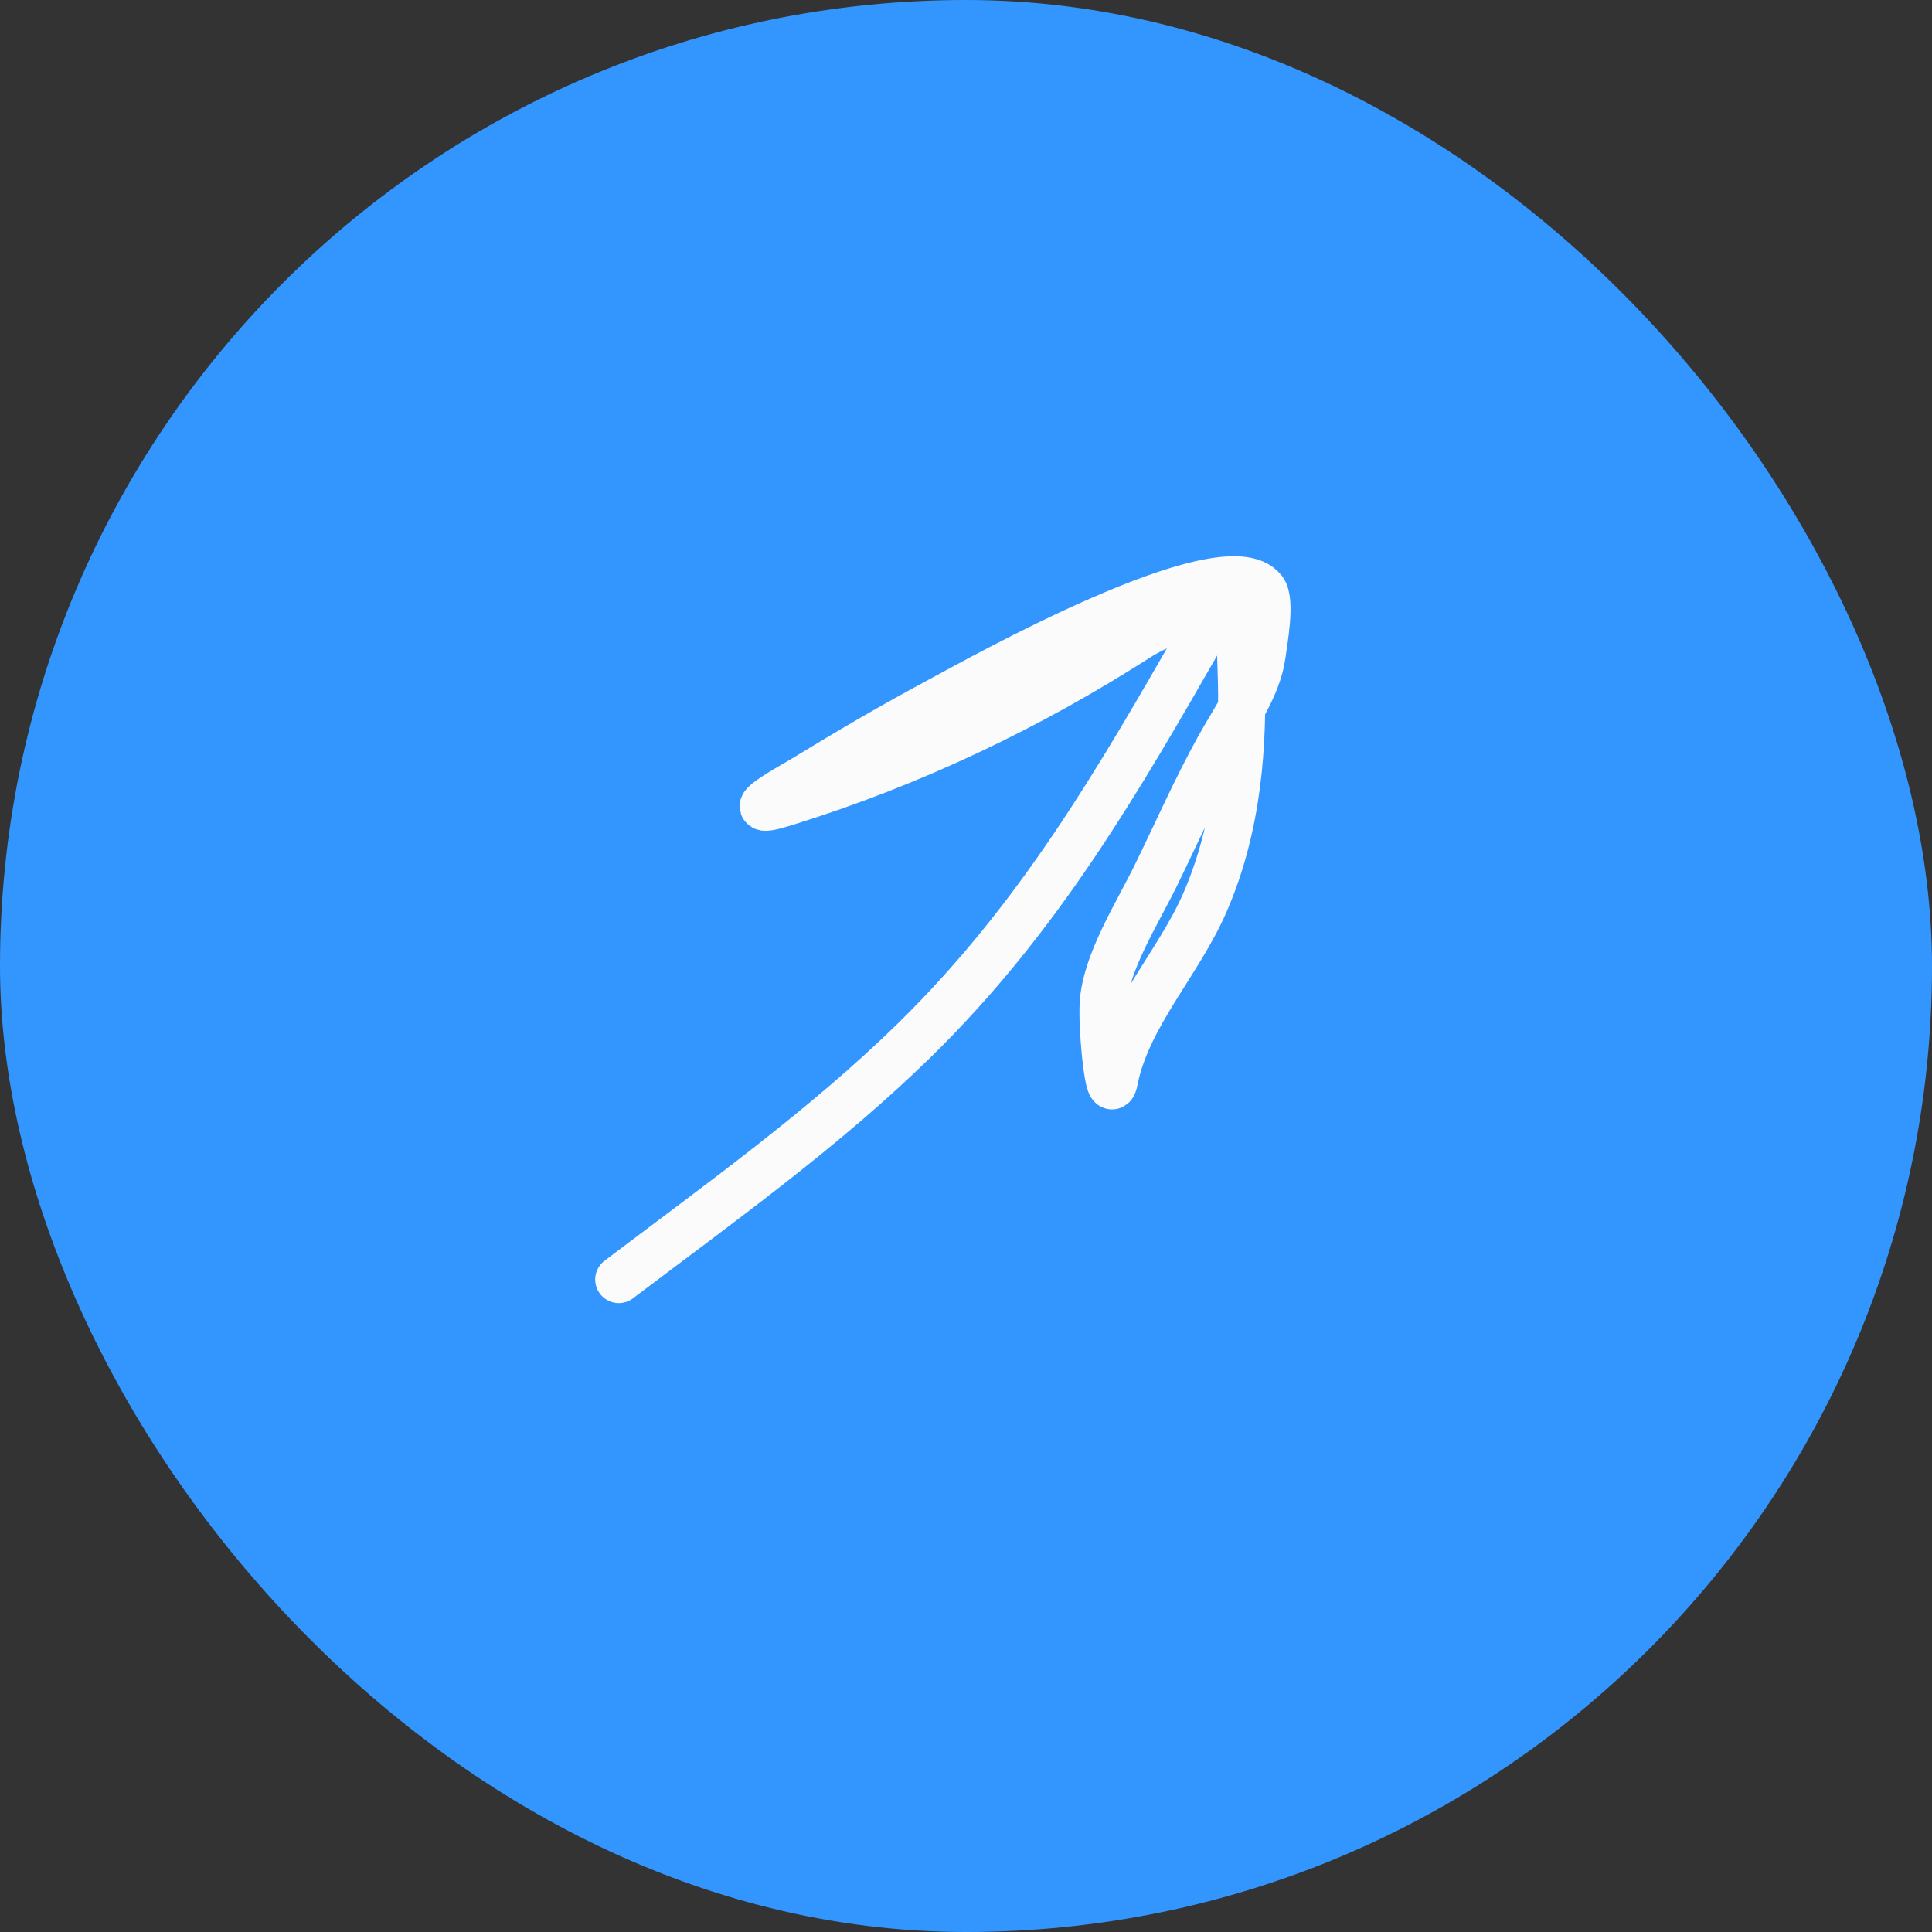
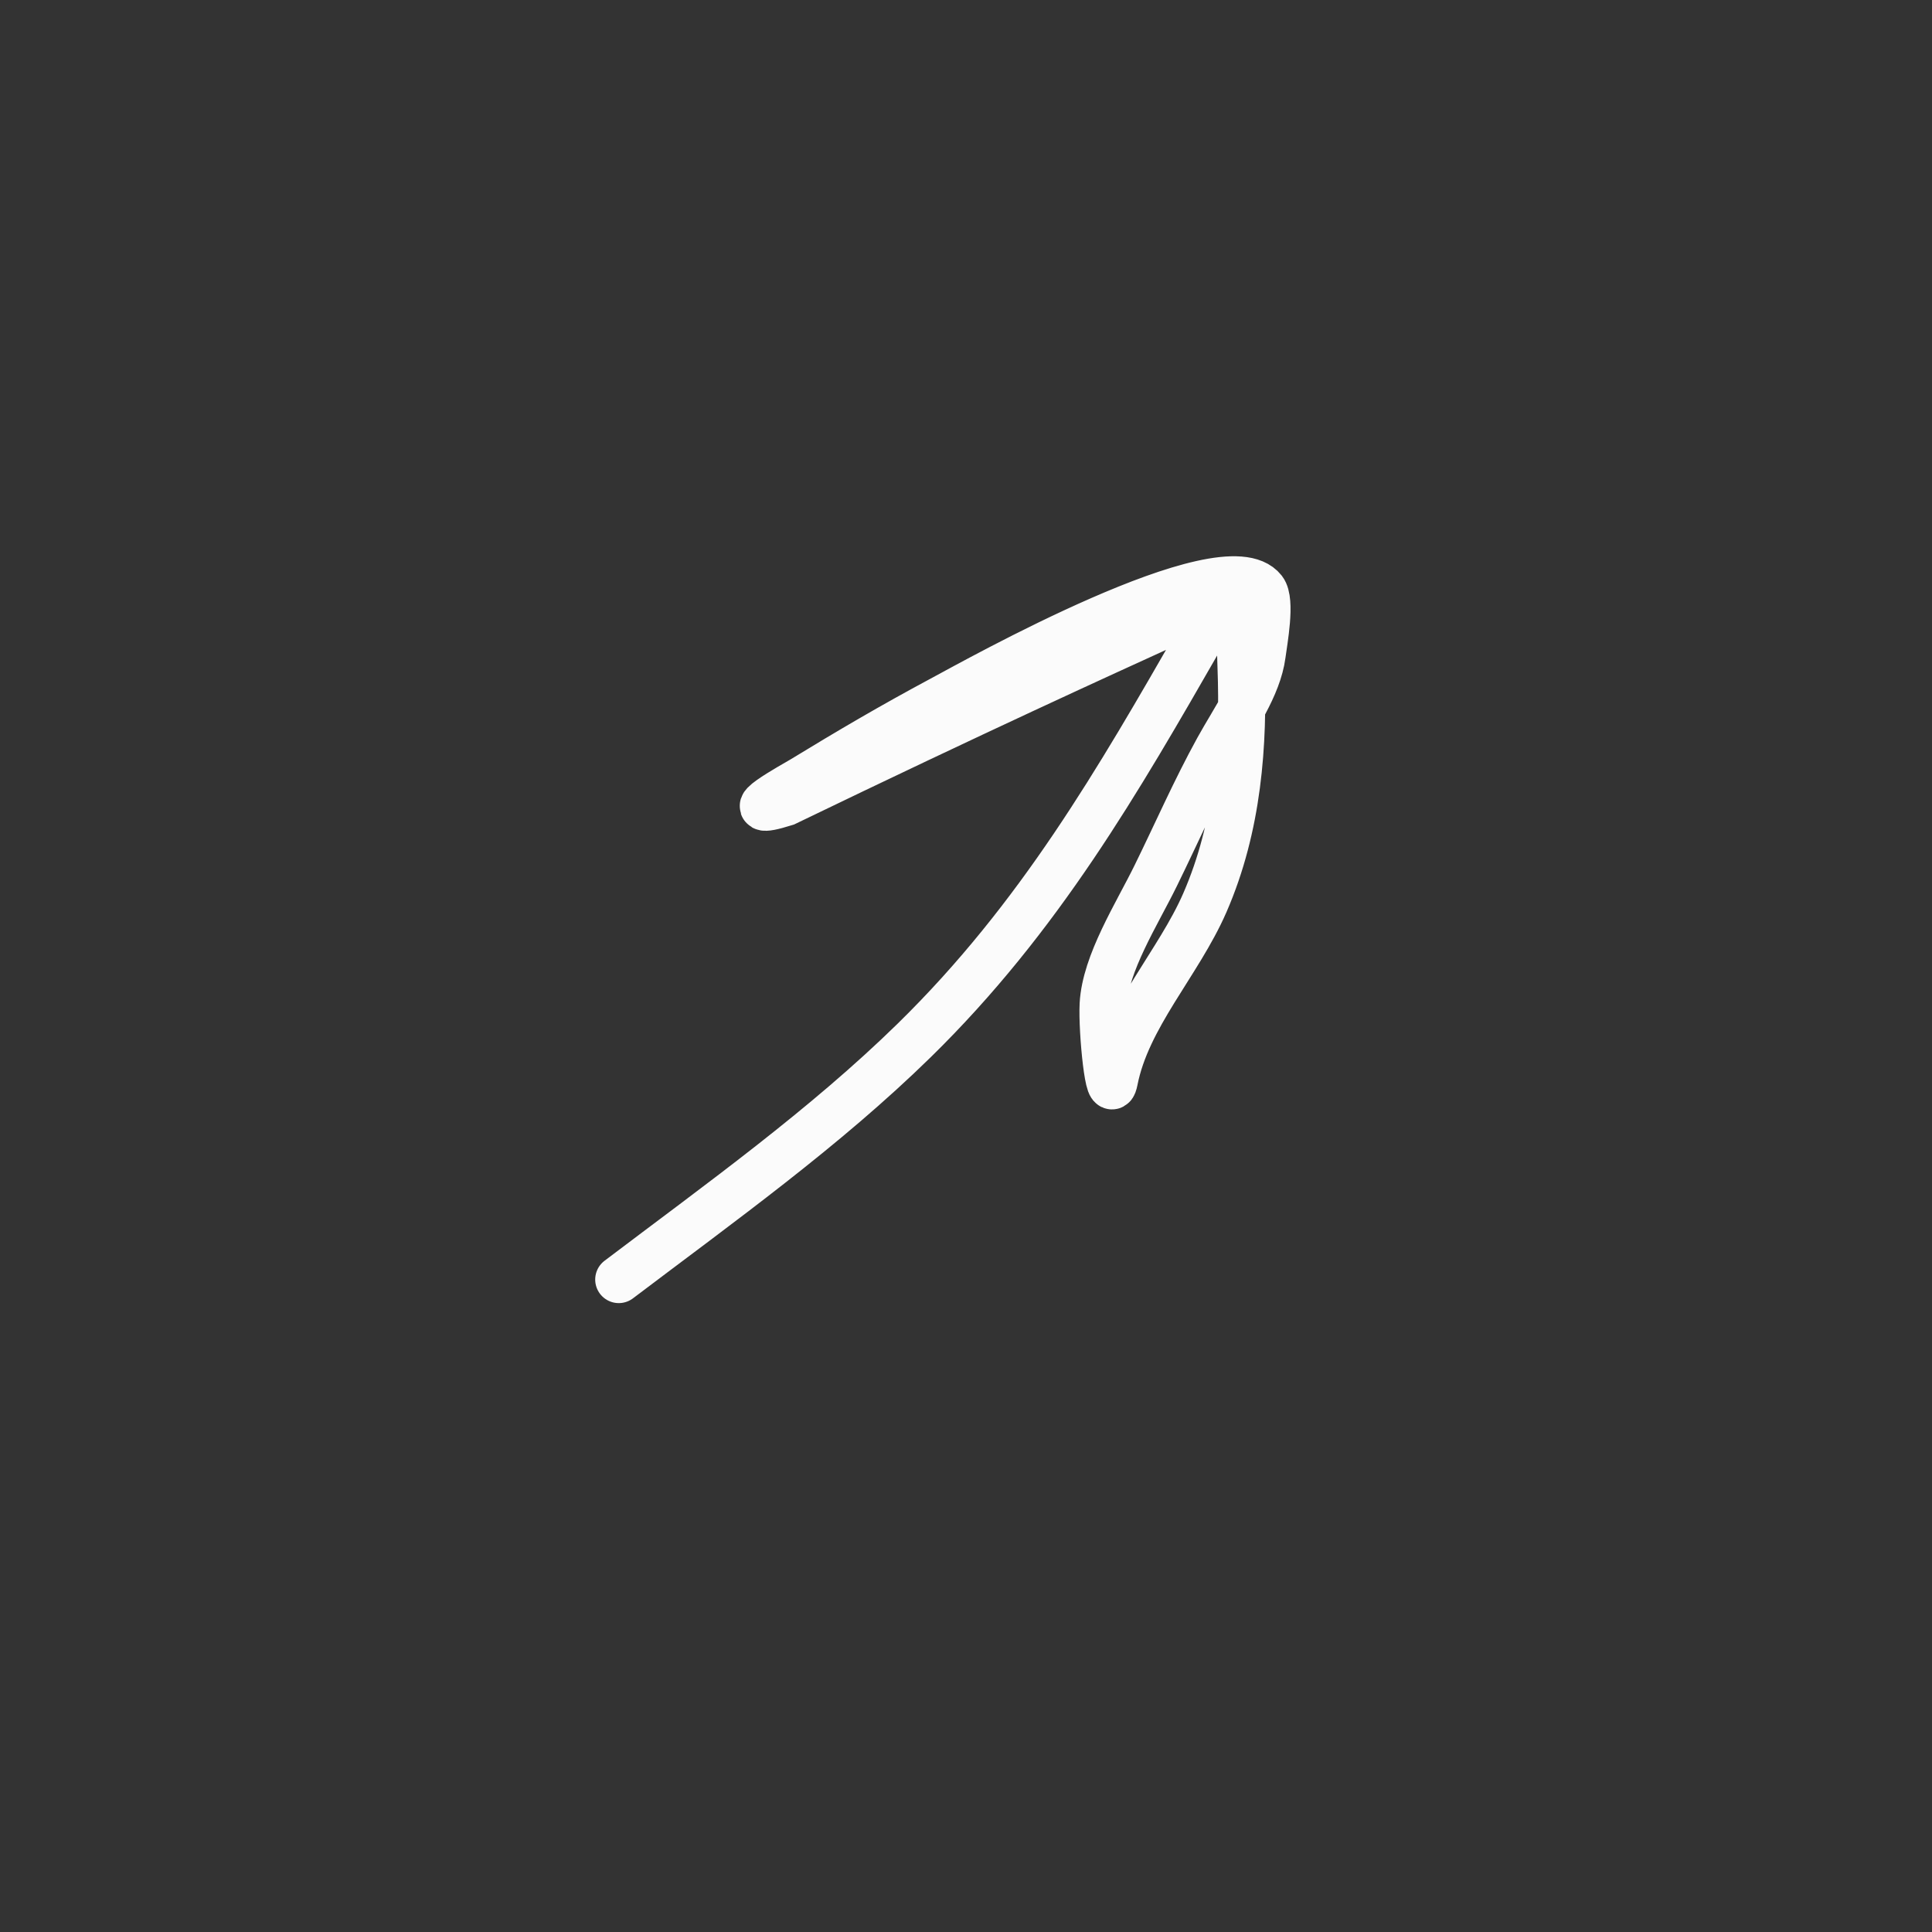
<svg xmlns="http://www.w3.org/2000/svg" width="41" height="41" viewBox="0 0 41 41" fill="none">
  <rect x="0" y="0" width="41" height="41" fill="#333333" stroke="none" />
-   <rect width="41" height="41" rx="20.5" fill="#3396FF" />
-   <path d="M13.131 27.154C15.289 25.52 17.501 23.939 19.401 22.079C22.064 19.471 23.736 16.553 25.471 13.532C26.361 11.984 26.301 13.201 26.337 14.155C26.398 15.79 26.275 17.536 25.569 19.157C25.008 20.444 23.914 21.57 23.648 22.93C23.539 23.483 23.382 21.868 23.411 21.315C23.457 20.44 24.125 19.403 24.527 18.582C24.968 17.684 25.362 16.78 25.849 15.895C26.197 15.265 26.695 14.572 26.784 13.892C26.823 13.594 26.982 12.748 26.806 12.523C25.992 11.486 20.707 14.456 19.989 14.84C18.926 15.41 18.041 15.93 17.031 16.546C16.869 16.644 15.496 17.397 16.665 17.032C19.352 16.195 21.839 15.007 24.162 13.517C24.83 13.088 27.082 12.305 26.288 12.394C25.773 12.452 25.255 12.533 24.743 12.608" stroke="#FBFBFB" stroke-linecap="round" />
+   <path d="M13.131 27.154C15.289 25.52 17.501 23.939 19.401 22.079C22.064 19.471 23.736 16.553 25.471 13.532C26.361 11.984 26.301 13.201 26.337 14.155C26.398 15.79 26.275 17.536 25.569 19.157C25.008 20.444 23.914 21.57 23.648 22.93C23.539 23.483 23.382 21.868 23.411 21.315C23.457 20.44 24.125 19.403 24.527 18.582C24.968 17.684 25.362 16.78 25.849 15.895C26.197 15.265 26.695 14.572 26.784 13.892C26.823 13.594 26.982 12.748 26.806 12.523C25.992 11.486 20.707 14.456 19.989 14.84C18.926 15.41 18.041 15.93 17.031 16.546C16.869 16.644 15.496 17.397 16.665 17.032C24.83 13.088 27.082 12.305 26.288 12.394C25.773 12.452 25.255 12.533 24.743 12.608" stroke="#FBFBFB" stroke-linecap="round" />
</svg>